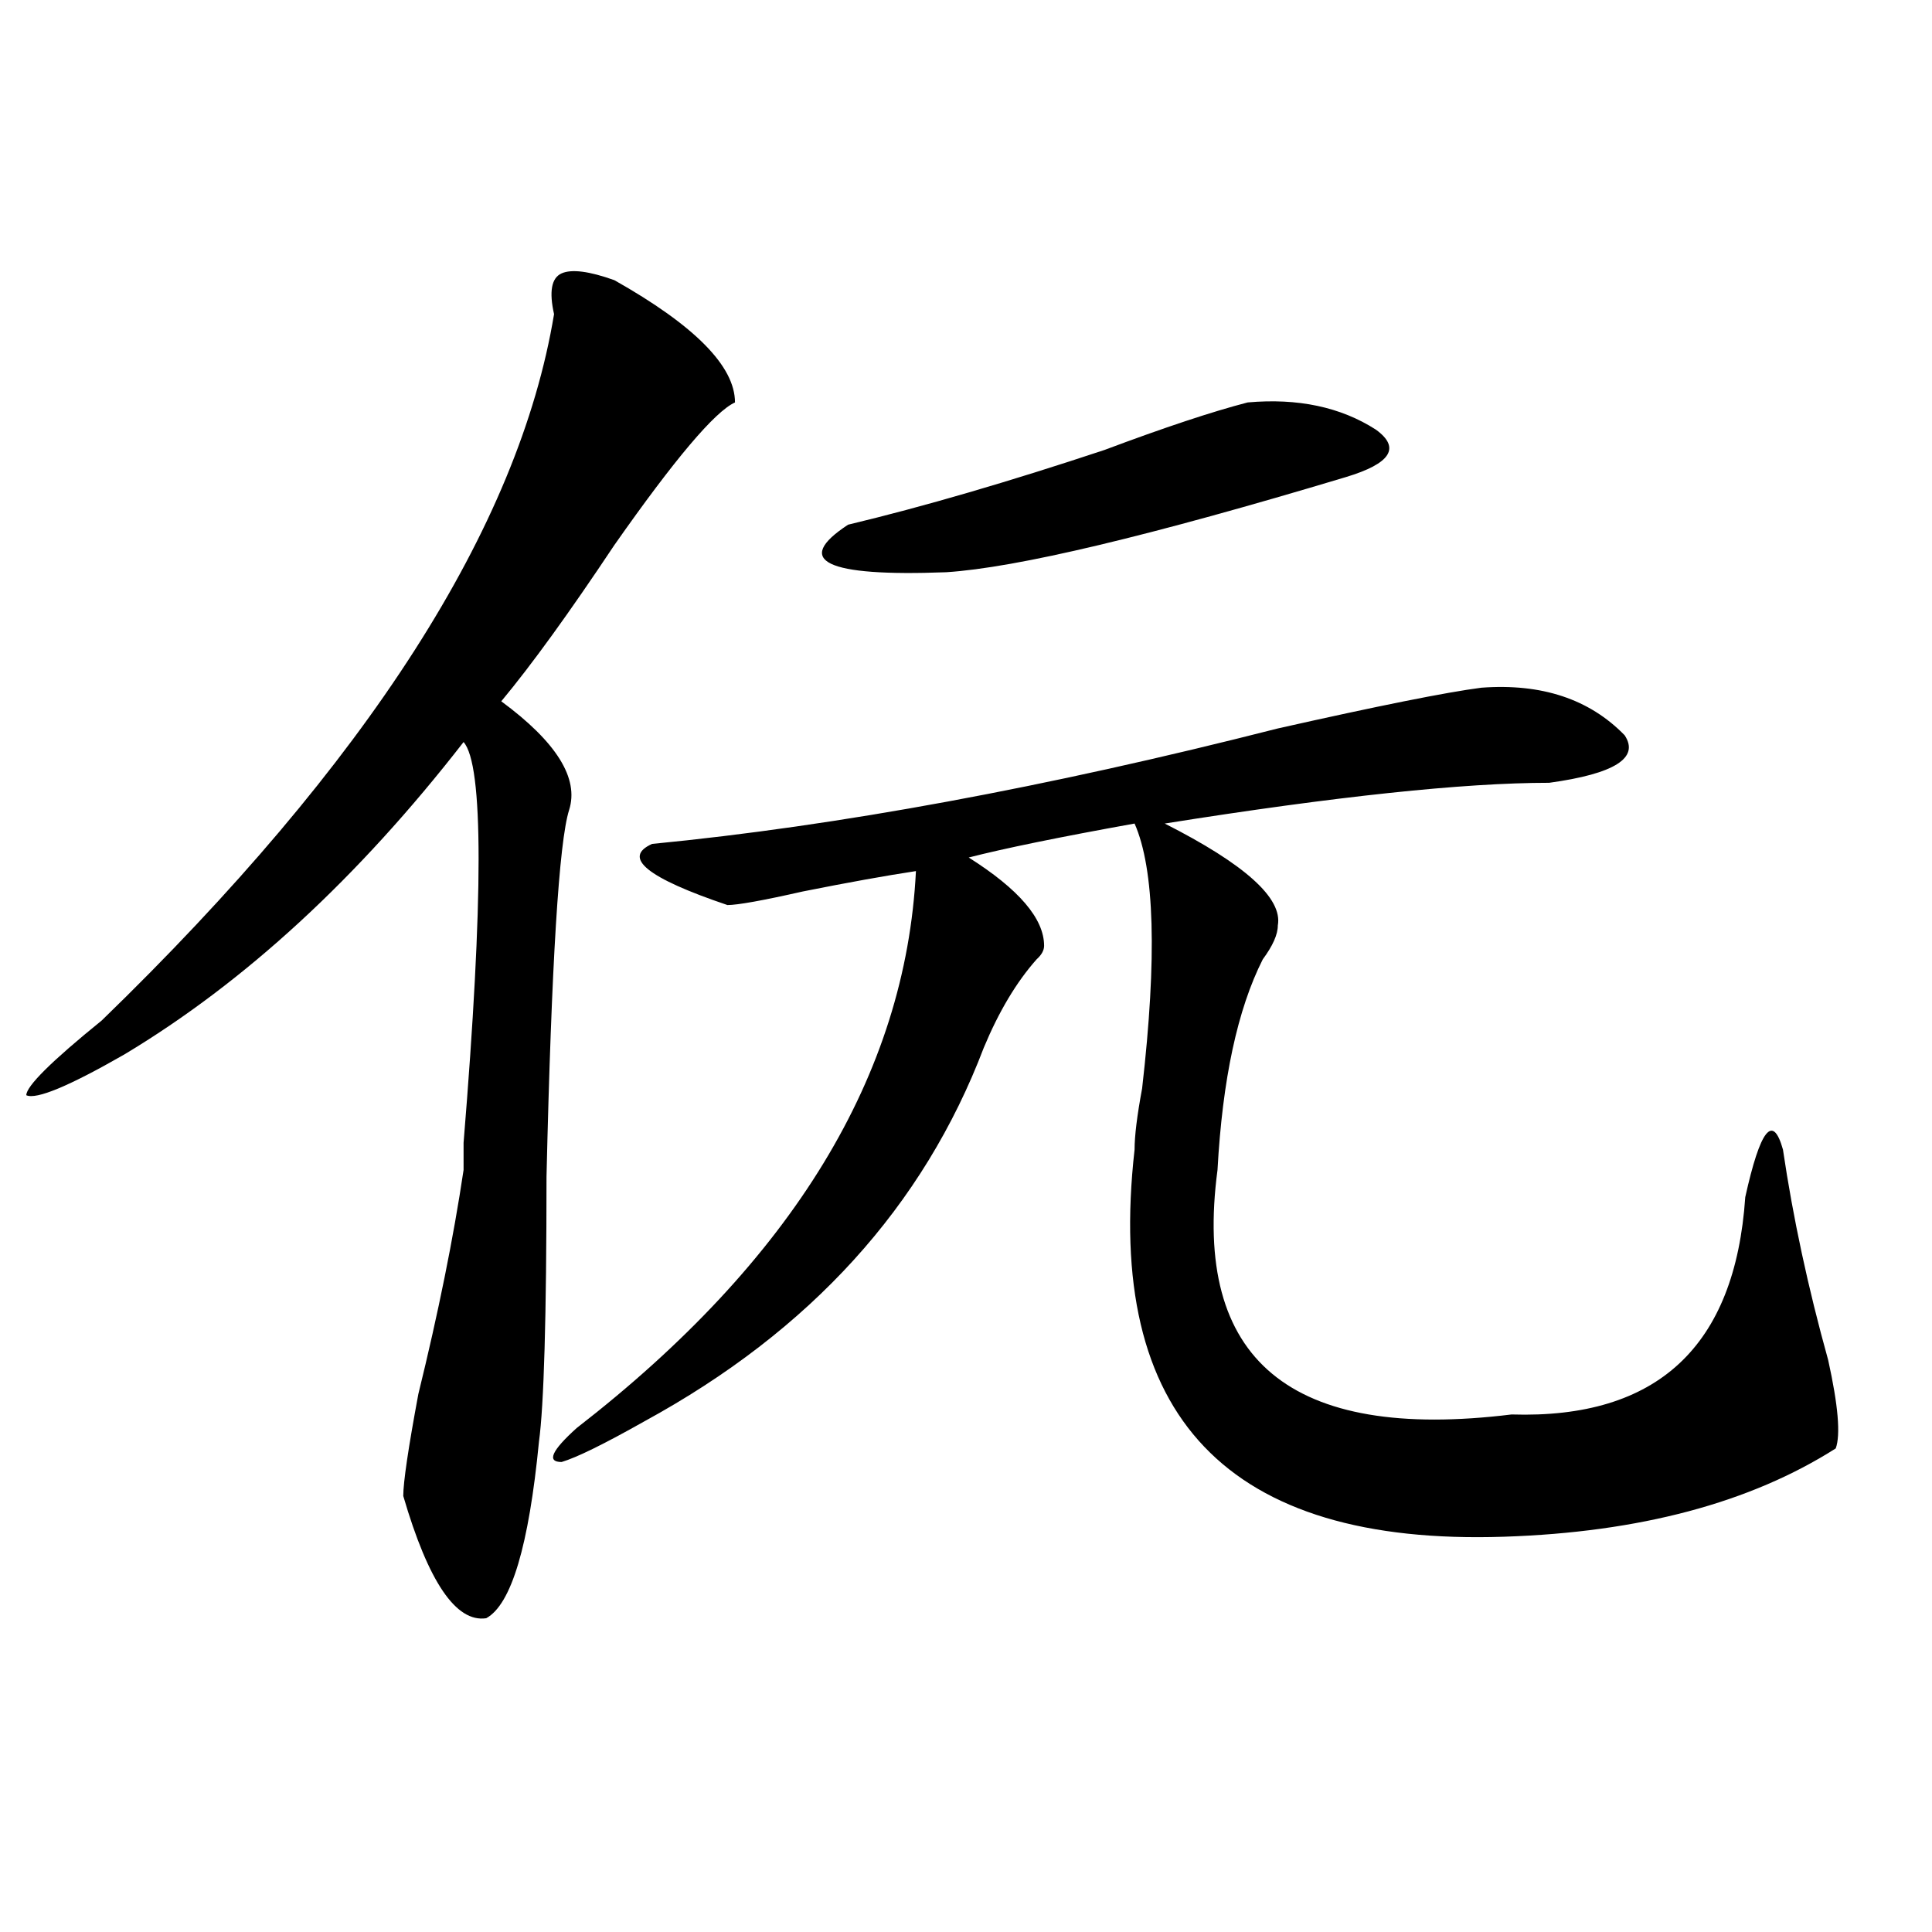
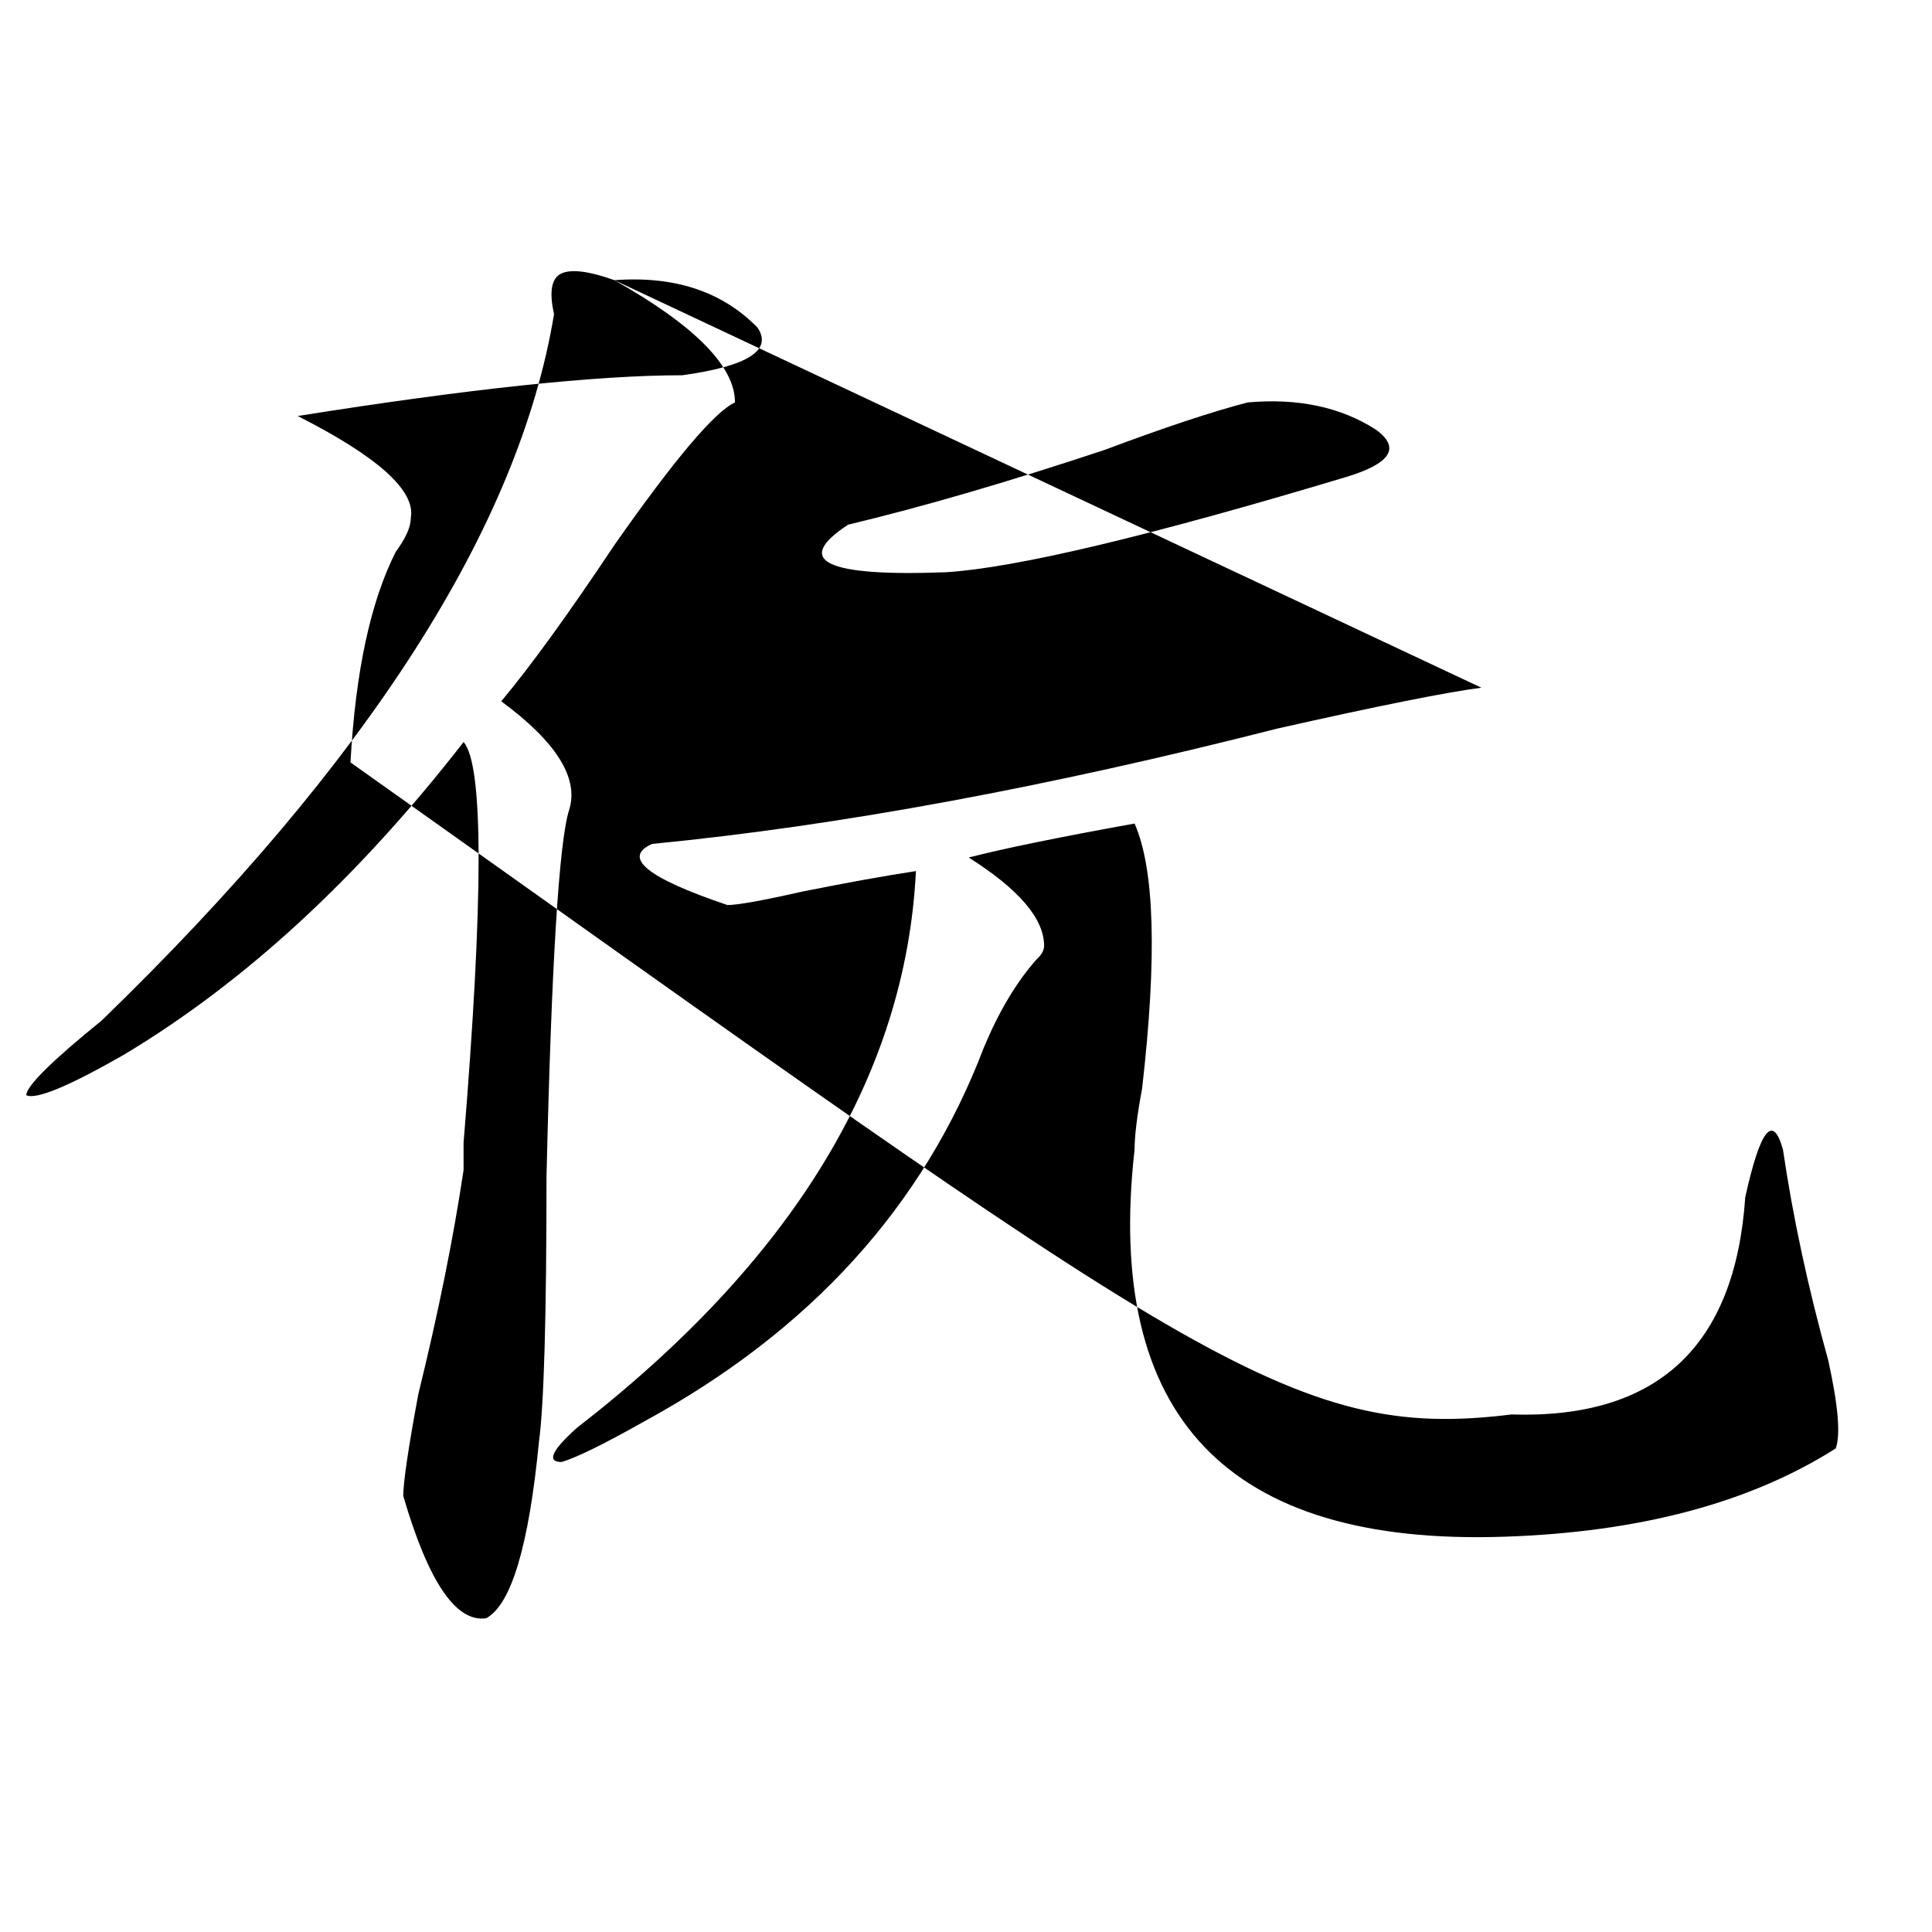
<svg xmlns="http://www.w3.org/2000/svg" version="1.1" id="图层_1" x="0px" y="0px" width="1000px" height="1000px" viewBox="0 0 1000 1000" enable-background="new 0 0 1000 1000" xml:space="preserve">
-   <path d="M317.992,145.016c41.585,23.456,62.438,44.55,62.438,63.281c-10.427,4.725-31.219,29.334-62.438,73.828  c-23.414,35.156-42.926,62.128-58.535,80.859c28.597,21.094,40.304,39.881,35.121,56.25c-5.243,16.425-9.146,79.706-11.707,189.844  c0,72.675-1.341,118.378-3.902,137.109c-5.243,53.943-14.329,84.375-27.316,91.406c-15.609,2.307-29.938-18.787-42.926-63.281  c0-7.031,2.562-24.609,7.805-52.734c10.366-42.188,18.171-80.859,23.414-116.016V591.5c10.366-126.563,10.366-195.666,0-207.422  C185.313,454.391,126.777,508.334,64.34,545.797c-28.657,16.425-45.548,23.456-50.73,21.094c0-4.669,12.987-17.578,39.023-38.672  c137.862-133.594,215.909-255.432,234.141-365.625c-2.622-11.7-1.341-18.731,3.902-21.094  C295.858,139.193,304.944,140.347,317.992,145.016z M766.762,355.953c31.219-2.307,55.913,5.878,74.145,24.609  c7.805,11.756-5.243,19.94-39.023,24.609c-44.267,0-110.606,7.031-199.02,21.094c41.585,21.094,61.097,38.672,58.535,52.734  c0,4.725-2.622,10.547-7.805,17.578c-13.048,25.818-20.853,62.128-23.414,108.984C617.132,704,667.862,746.188,782.371,732.125  c75.425,2.362,115.729-35.156,120.973-112.5c7.805-35.156,14.269-43.341,19.512-24.609c5.183,35.156,12.987,71.521,23.414,108.984  c5.183,23.456,6.464,38.672,3.902,45.703c-44.267,28.125-101.461,43.396-171.703,45.703  c-143.106,4.725-206.824-62.072-191.215-200.391c0-7.031,1.28-17.578,3.902-31.641c7.805-67.95,6.464-113.653-3.902-137.109  c-39.023,7.031-67.681,12.909-85.852,17.578c25.976,16.425,39.023,31.641,39.023,45.703c0,2.362-1.341,4.725-3.902,7.031  c-10.427,11.756-19.512,26.972-27.316,45.703c-31.219,82.068-89.754,146.503-175.605,193.359  c-20.853,11.756-35.121,18.787-42.926,21.094c-7.805,0-5.243-5.822,7.805-17.578c111.827-86.682,170.362-182.813,175.605-288.281  c-15.609,2.362-35.121,5.878-58.535,10.547c-20.853,4.725-33.841,7.031-39.023,7.031c-41.646-14.063-54.633-24.609-39.023-31.641  c96.218-9.338,204.202-29.278,323.895-59.766C713.409,365.347,748.53,358.315,766.762,355.953z M645.789,208.297  c25.976-2.307,48.108,2.362,66.34,14.063c12.987,9.394,7.805,17.578-15.609,24.609c-101.461,30.487-170.423,46.912-206.824,49.219  c-62.438,2.362-79.388-5.822-50.73-24.609c39.023-9.338,83.229-22.247,132.68-38.672  C602.863,221.206,627.558,213.021,645.789,208.297z" />
+   <path d="M317.992,145.016c41.585,23.456,62.438,44.55,62.438,63.281c-10.427,4.725-31.219,29.334-62.438,73.828  c-23.414,35.156-42.926,62.128-58.535,80.859c28.597,21.094,40.304,39.881,35.121,56.25c-5.243,16.425-9.146,79.706-11.707,189.844  c0,72.675-1.341,118.378-3.902,137.109c-5.243,53.943-14.329,84.375-27.316,91.406c-15.609,2.307-29.938-18.787-42.926-63.281  c0-7.031,2.562-24.609,7.805-52.734c10.366-42.188,18.171-80.859,23.414-116.016V591.5c10.366-126.563,10.366-195.666,0-207.422  C185.313,454.391,126.777,508.334,64.34,545.797c-28.657,16.425-45.548,23.456-50.73,21.094c0-4.669,12.987-17.578,39.023-38.672  c137.862-133.594,215.909-255.432,234.141-365.625c-2.622-11.7-1.341-18.731,3.902-21.094  C295.858,139.193,304.944,140.347,317.992,145.016z c31.219-2.307,55.913,5.878,74.145,24.609  c7.805,11.756-5.243,19.94-39.023,24.609c-44.267,0-110.606,7.031-199.02,21.094c41.585,21.094,61.097,38.672,58.535,52.734  c0,4.725-2.622,10.547-7.805,17.578c-13.048,25.818-20.853,62.128-23.414,108.984C617.132,704,667.862,746.188,782.371,732.125  c75.425,2.362,115.729-35.156,120.973-112.5c7.805-35.156,14.269-43.341,19.512-24.609c5.183,35.156,12.987,71.521,23.414,108.984  c5.183,23.456,6.464,38.672,3.902,45.703c-44.267,28.125-101.461,43.396-171.703,45.703  c-143.106,4.725-206.824-62.072-191.215-200.391c0-7.031,1.28-17.578,3.902-31.641c7.805-67.95,6.464-113.653-3.902-137.109  c-39.023,7.031-67.681,12.909-85.852,17.578c25.976,16.425,39.023,31.641,39.023,45.703c0,2.362-1.341,4.725-3.902,7.031  c-10.427,11.756-19.512,26.972-27.316,45.703c-31.219,82.068-89.754,146.503-175.605,193.359  c-20.853,11.756-35.121,18.787-42.926,21.094c-7.805,0-5.243-5.822,7.805-17.578c111.827-86.682,170.362-182.813,175.605-288.281  c-15.609,2.362-35.121,5.878-58.535,10.547c-20.853,4.725-33.841,7.031-39.023,7.031c-41.646-14.063-54.633-24.609-39.023-31.641  c96.218-9.338,204.202-29.278,323.895-59.766C713.409,365.347,748.53,358.315,766.762,355.953z M645.789,208.297  c25.976-2.307,48.108,2.362,66.34,14.063c12.987,9.394,7.805,17.578-15.609,24.609c-101.461,30.487-170.423,46.912-206.824,49.219  c-62.438,2.362-79.388-5.822-50.73-24.609c39.023-9.338,83.229-22.247,132.68-38.672  C602.863,221.206,627.558,213.021,645.789,208.297z" />
</svg>